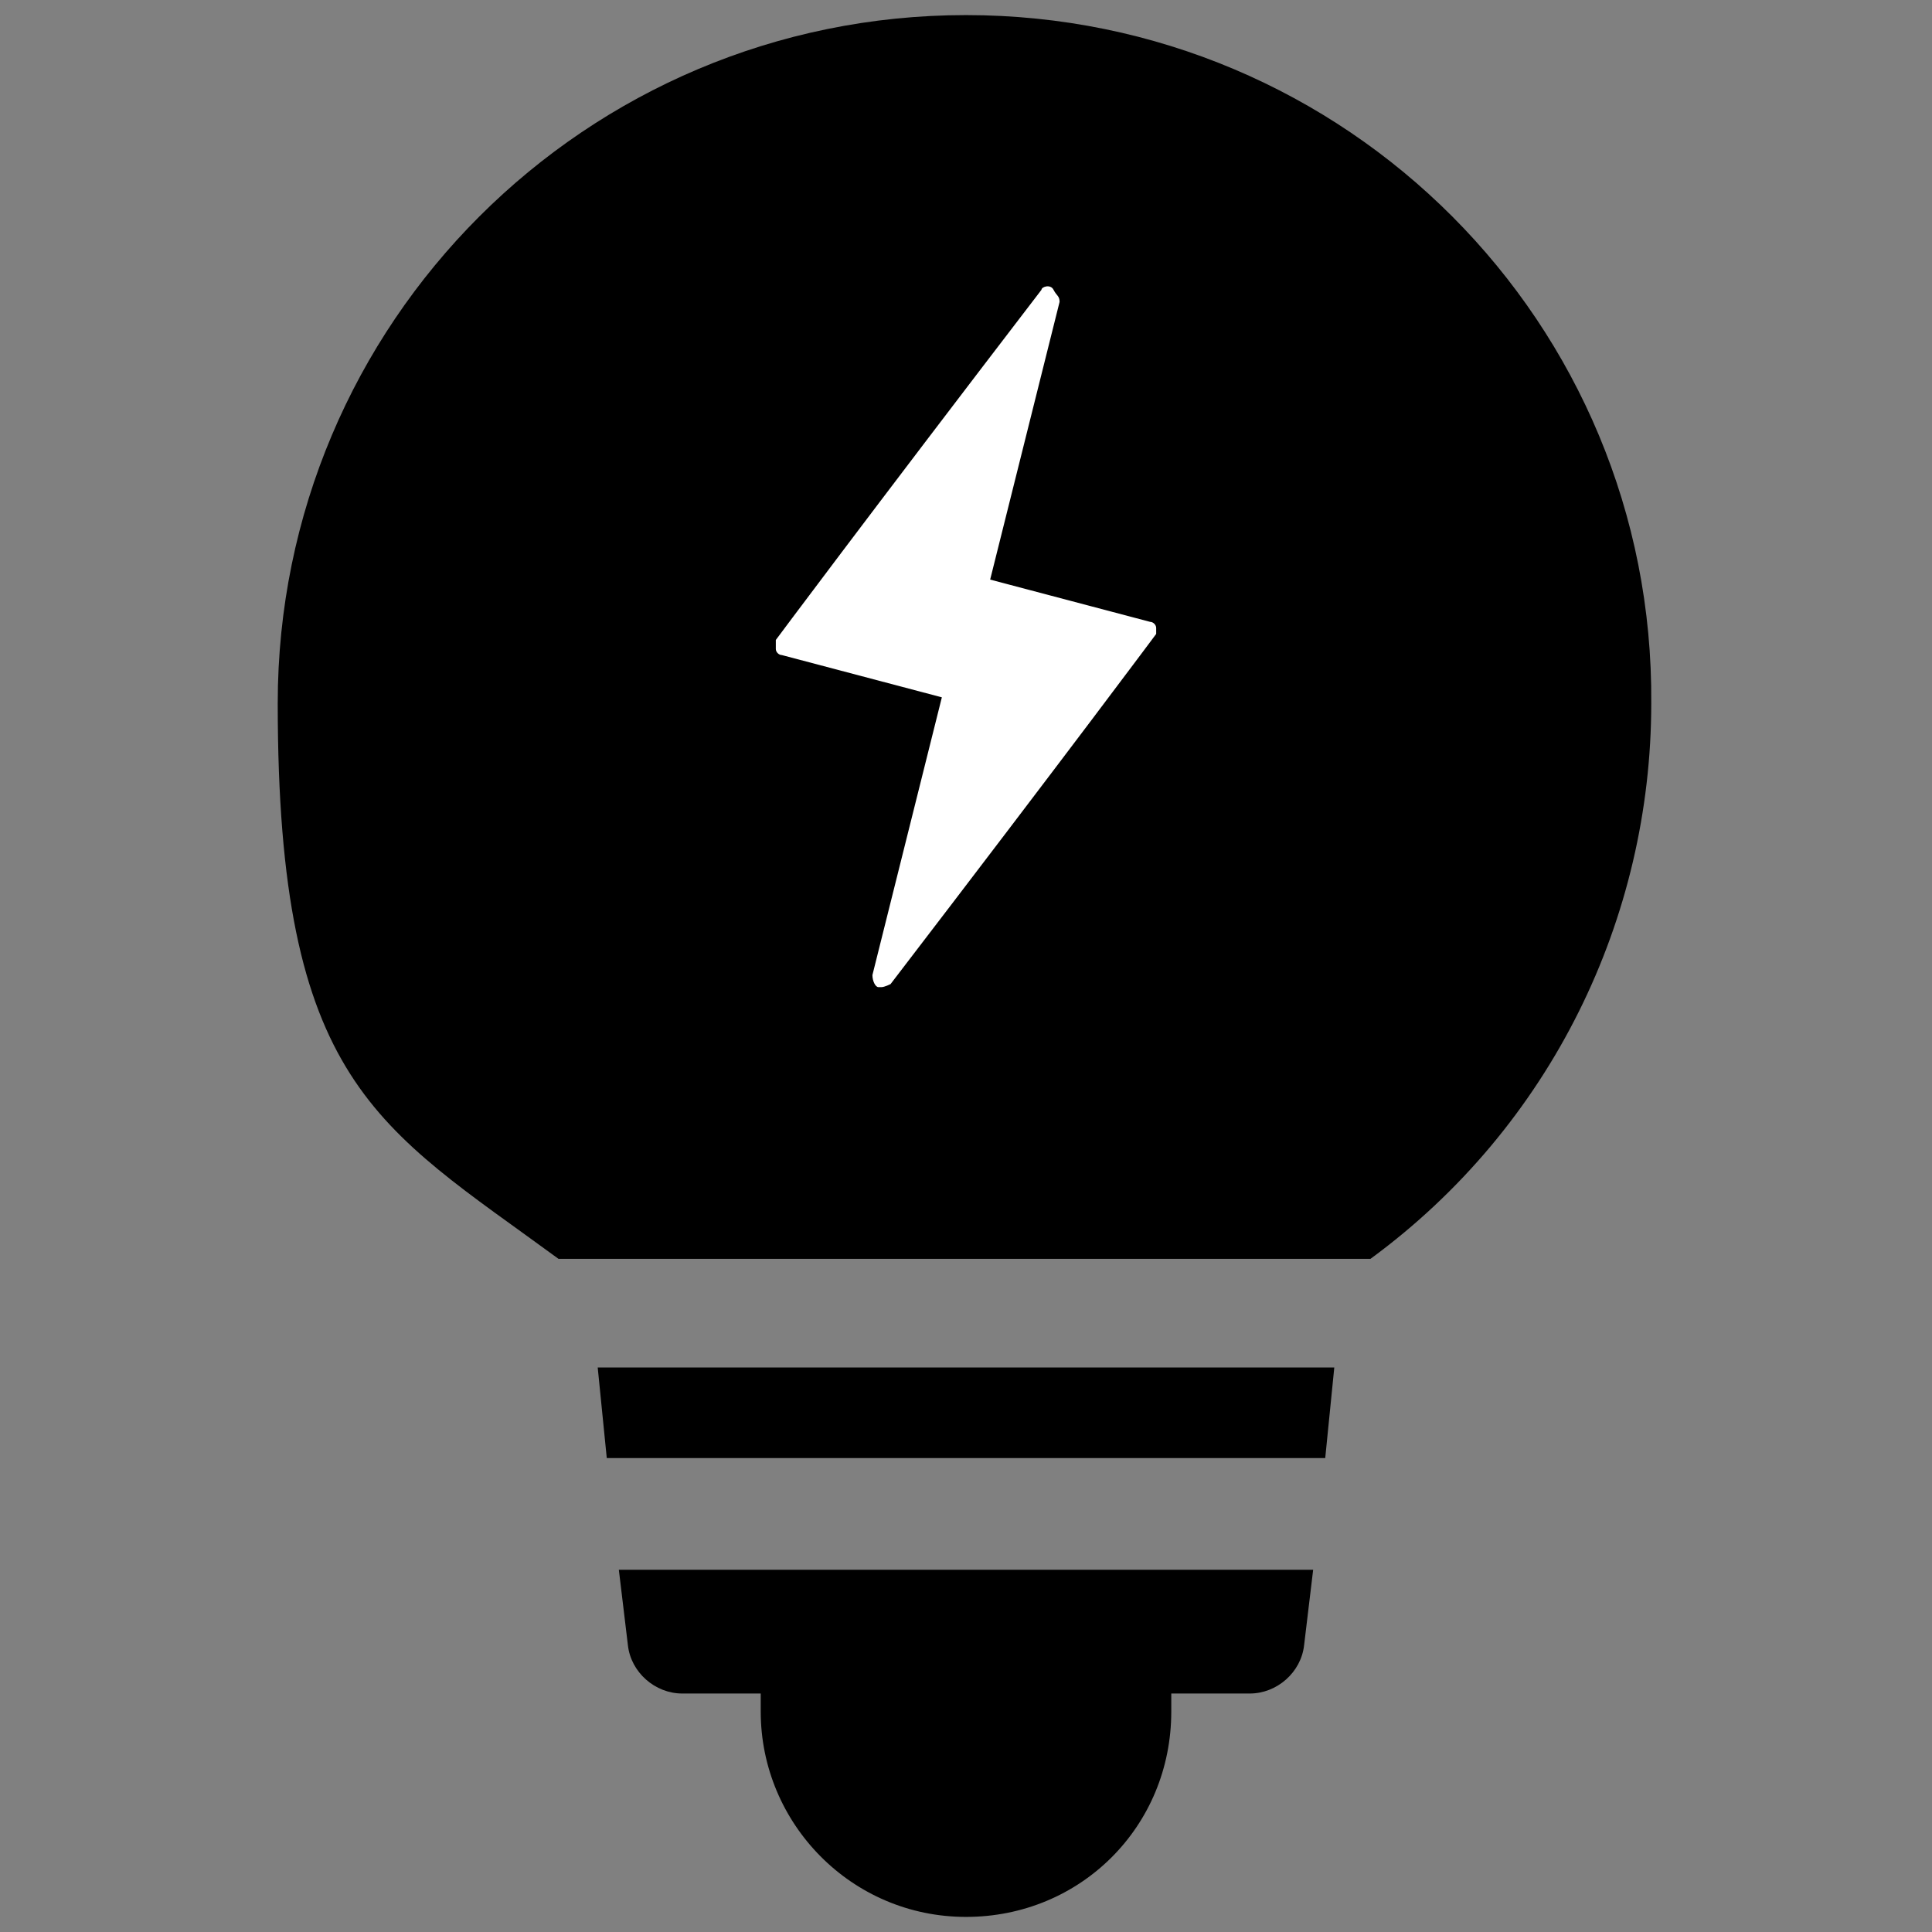
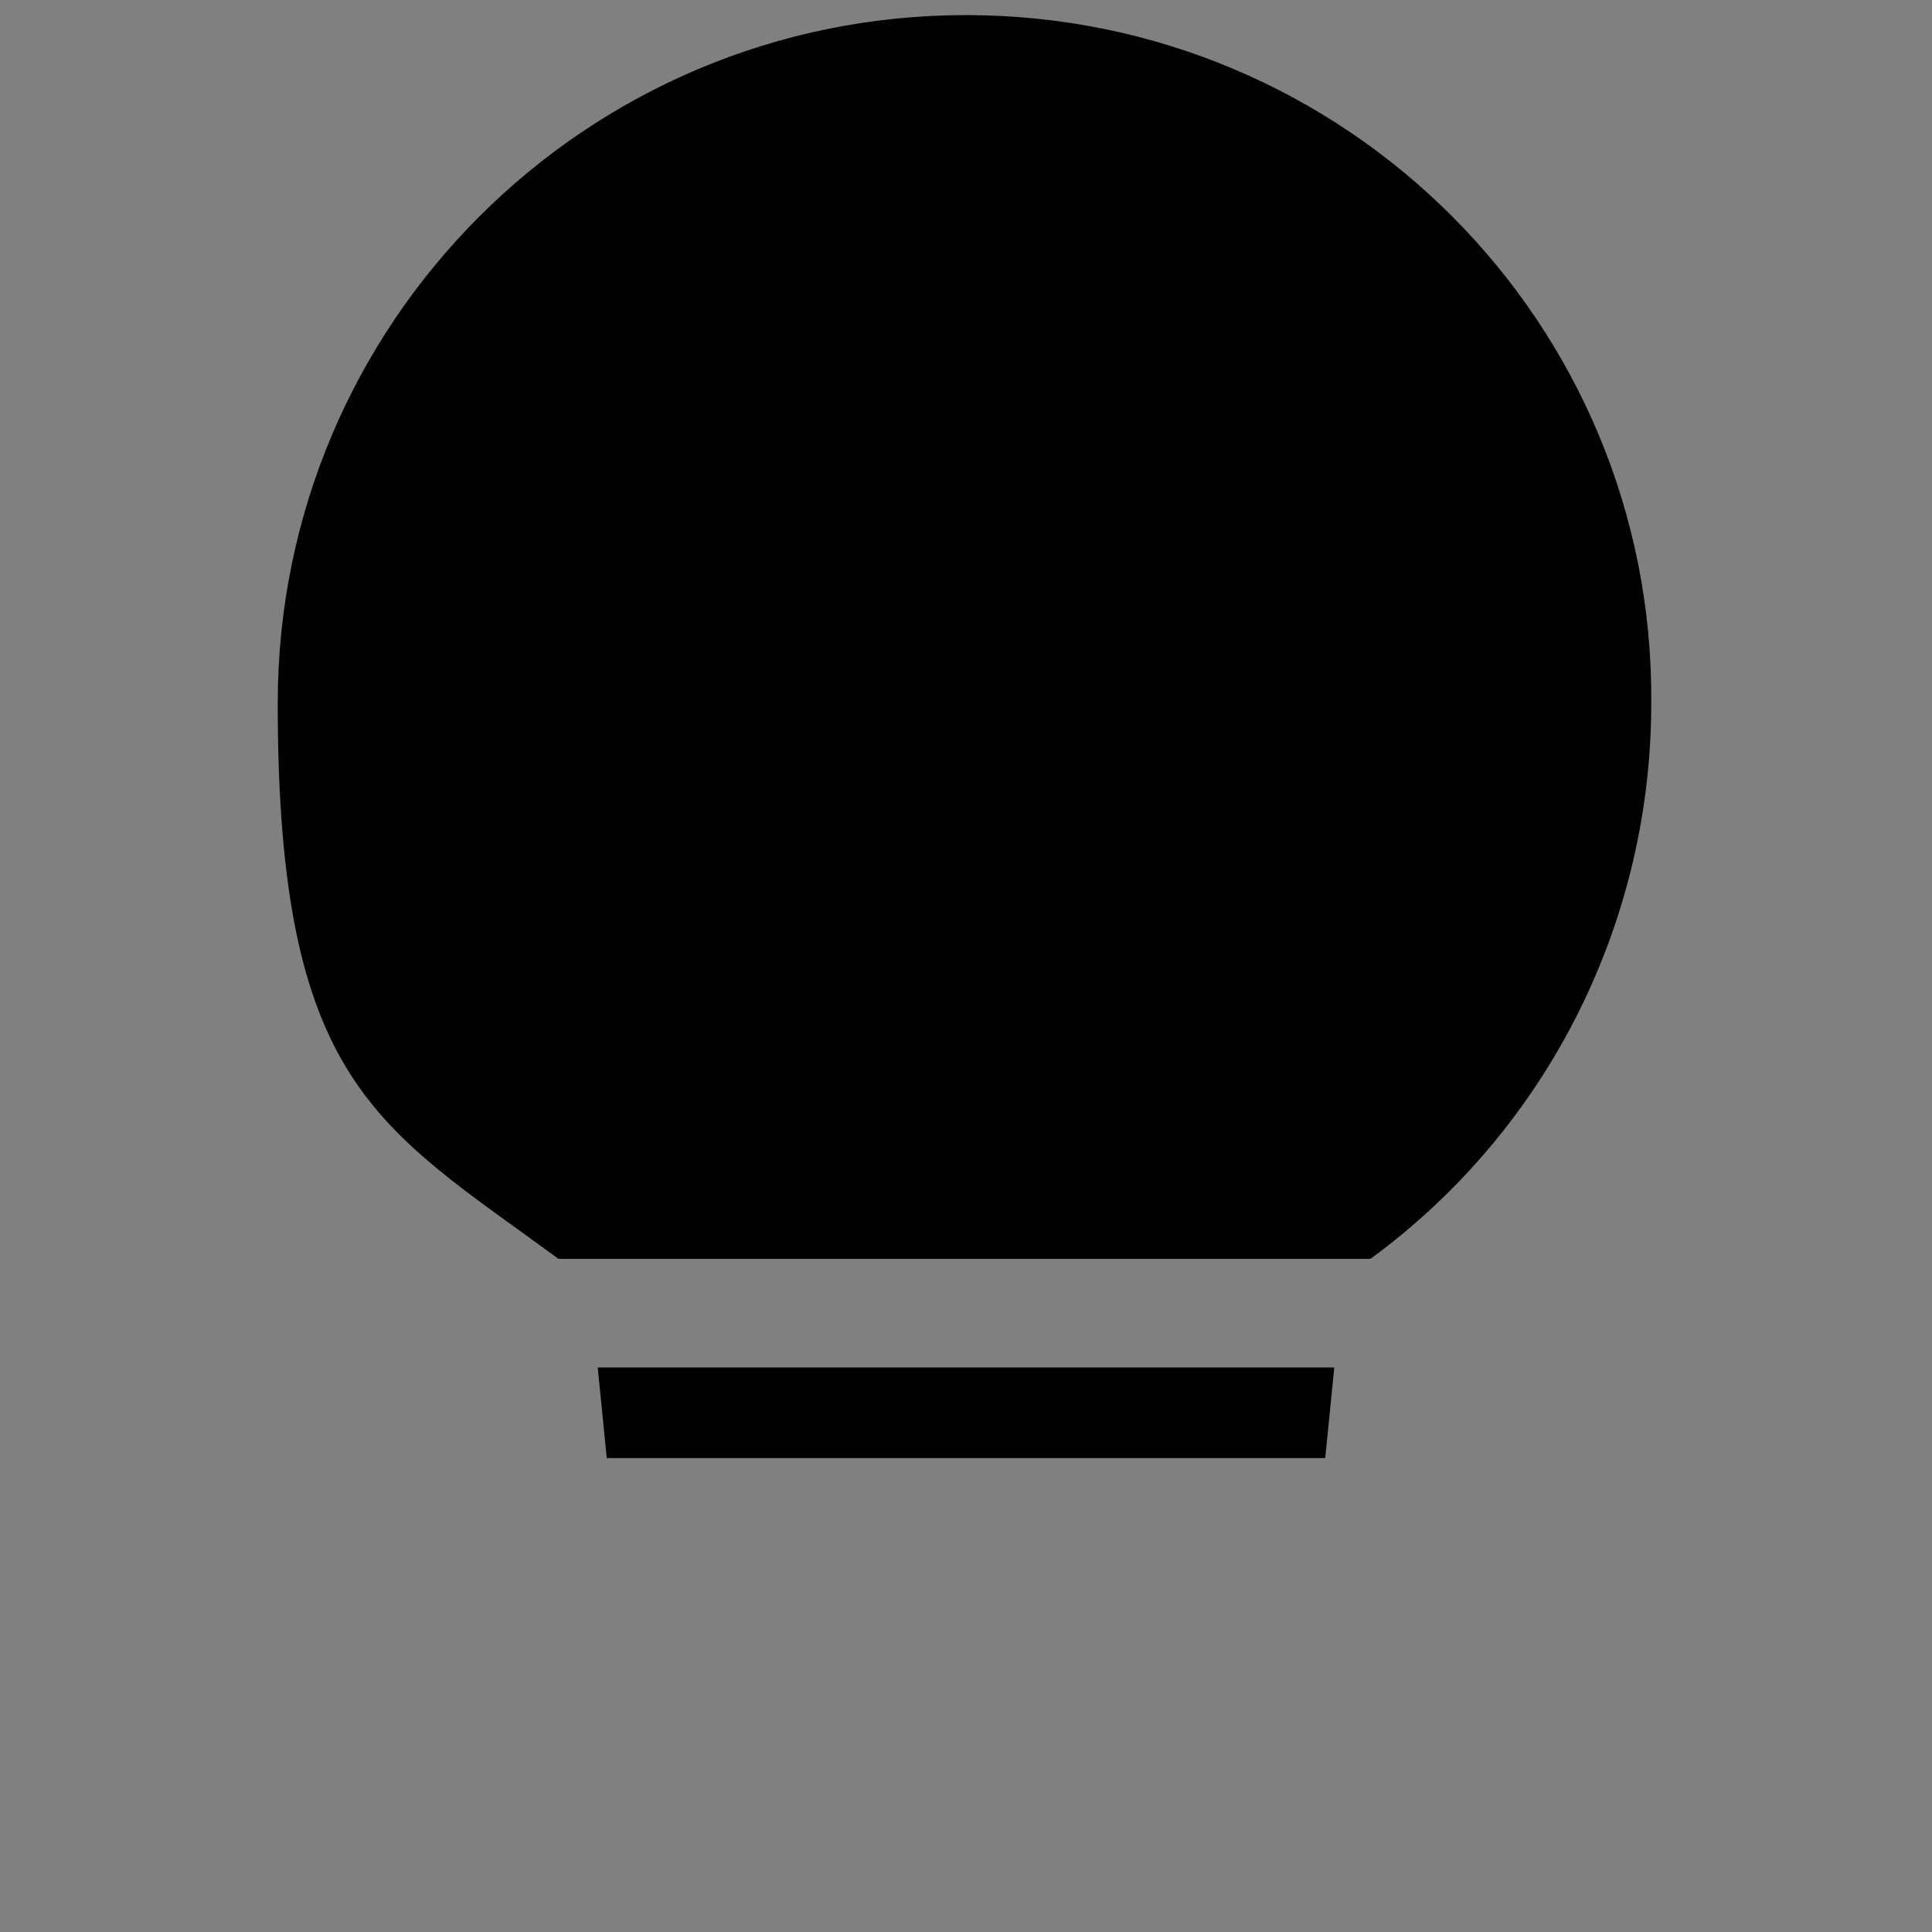
<svg xmlns="http://www.w3.org/2000/svg" id="Icon" version="1.1" viewBox="0 0 64 64">
  <rect x="0" y="0" width="64" height="64" fill="#808080" stroke="none" />
  <defs>
    <style>
      .st0 {
        fill: #fff;
      }
    </style>
  </defs>
  <g>
    <polygon points="20.1 48.3 43.9 48.3 44.2 45.3 19.8 45.3 20.1 48.3" />
-     <path d="M20.8,54.5c.1.9.9,1.6,1.8,1.6h2.6v.6c0,3.7,3,6.8,6.8,6.8s6.8-3,6.8-6.8v-.6h2.6c.9,0,1.7-.7,1.8-1.6l.3-2.5h-23l.3,2.5Z" />
    <path d="M32,.5C19.4.5,9.2,10.7,9.2,23.3s3.3,14,9.3,18.4h26.9c6-4.4,9.3-11.3,9.3-18.4C54.8,10.7,44.6.5,32,.5Z" />
  </g>
-   <path class="st0" d="M38.3,21s-2.9,3.9-8.8,11.6c0,0-.2.1-.3.1s0,0-.1,0c-.1,0-.2-.2-.2-.4l2.3-9.2-5.3-1.4c-.1,0-.2-.1-.2-.2s0-.2,0-.3c0,0,2.9-3.9,8.8-11.6,0-.1.3-.2.4,0s.2.2.2.4l-2.3,9.2,5.3,1.4c.1,0,.2.1.2.2,0,0,0,.2,0,.3h0Z" />
</svg>